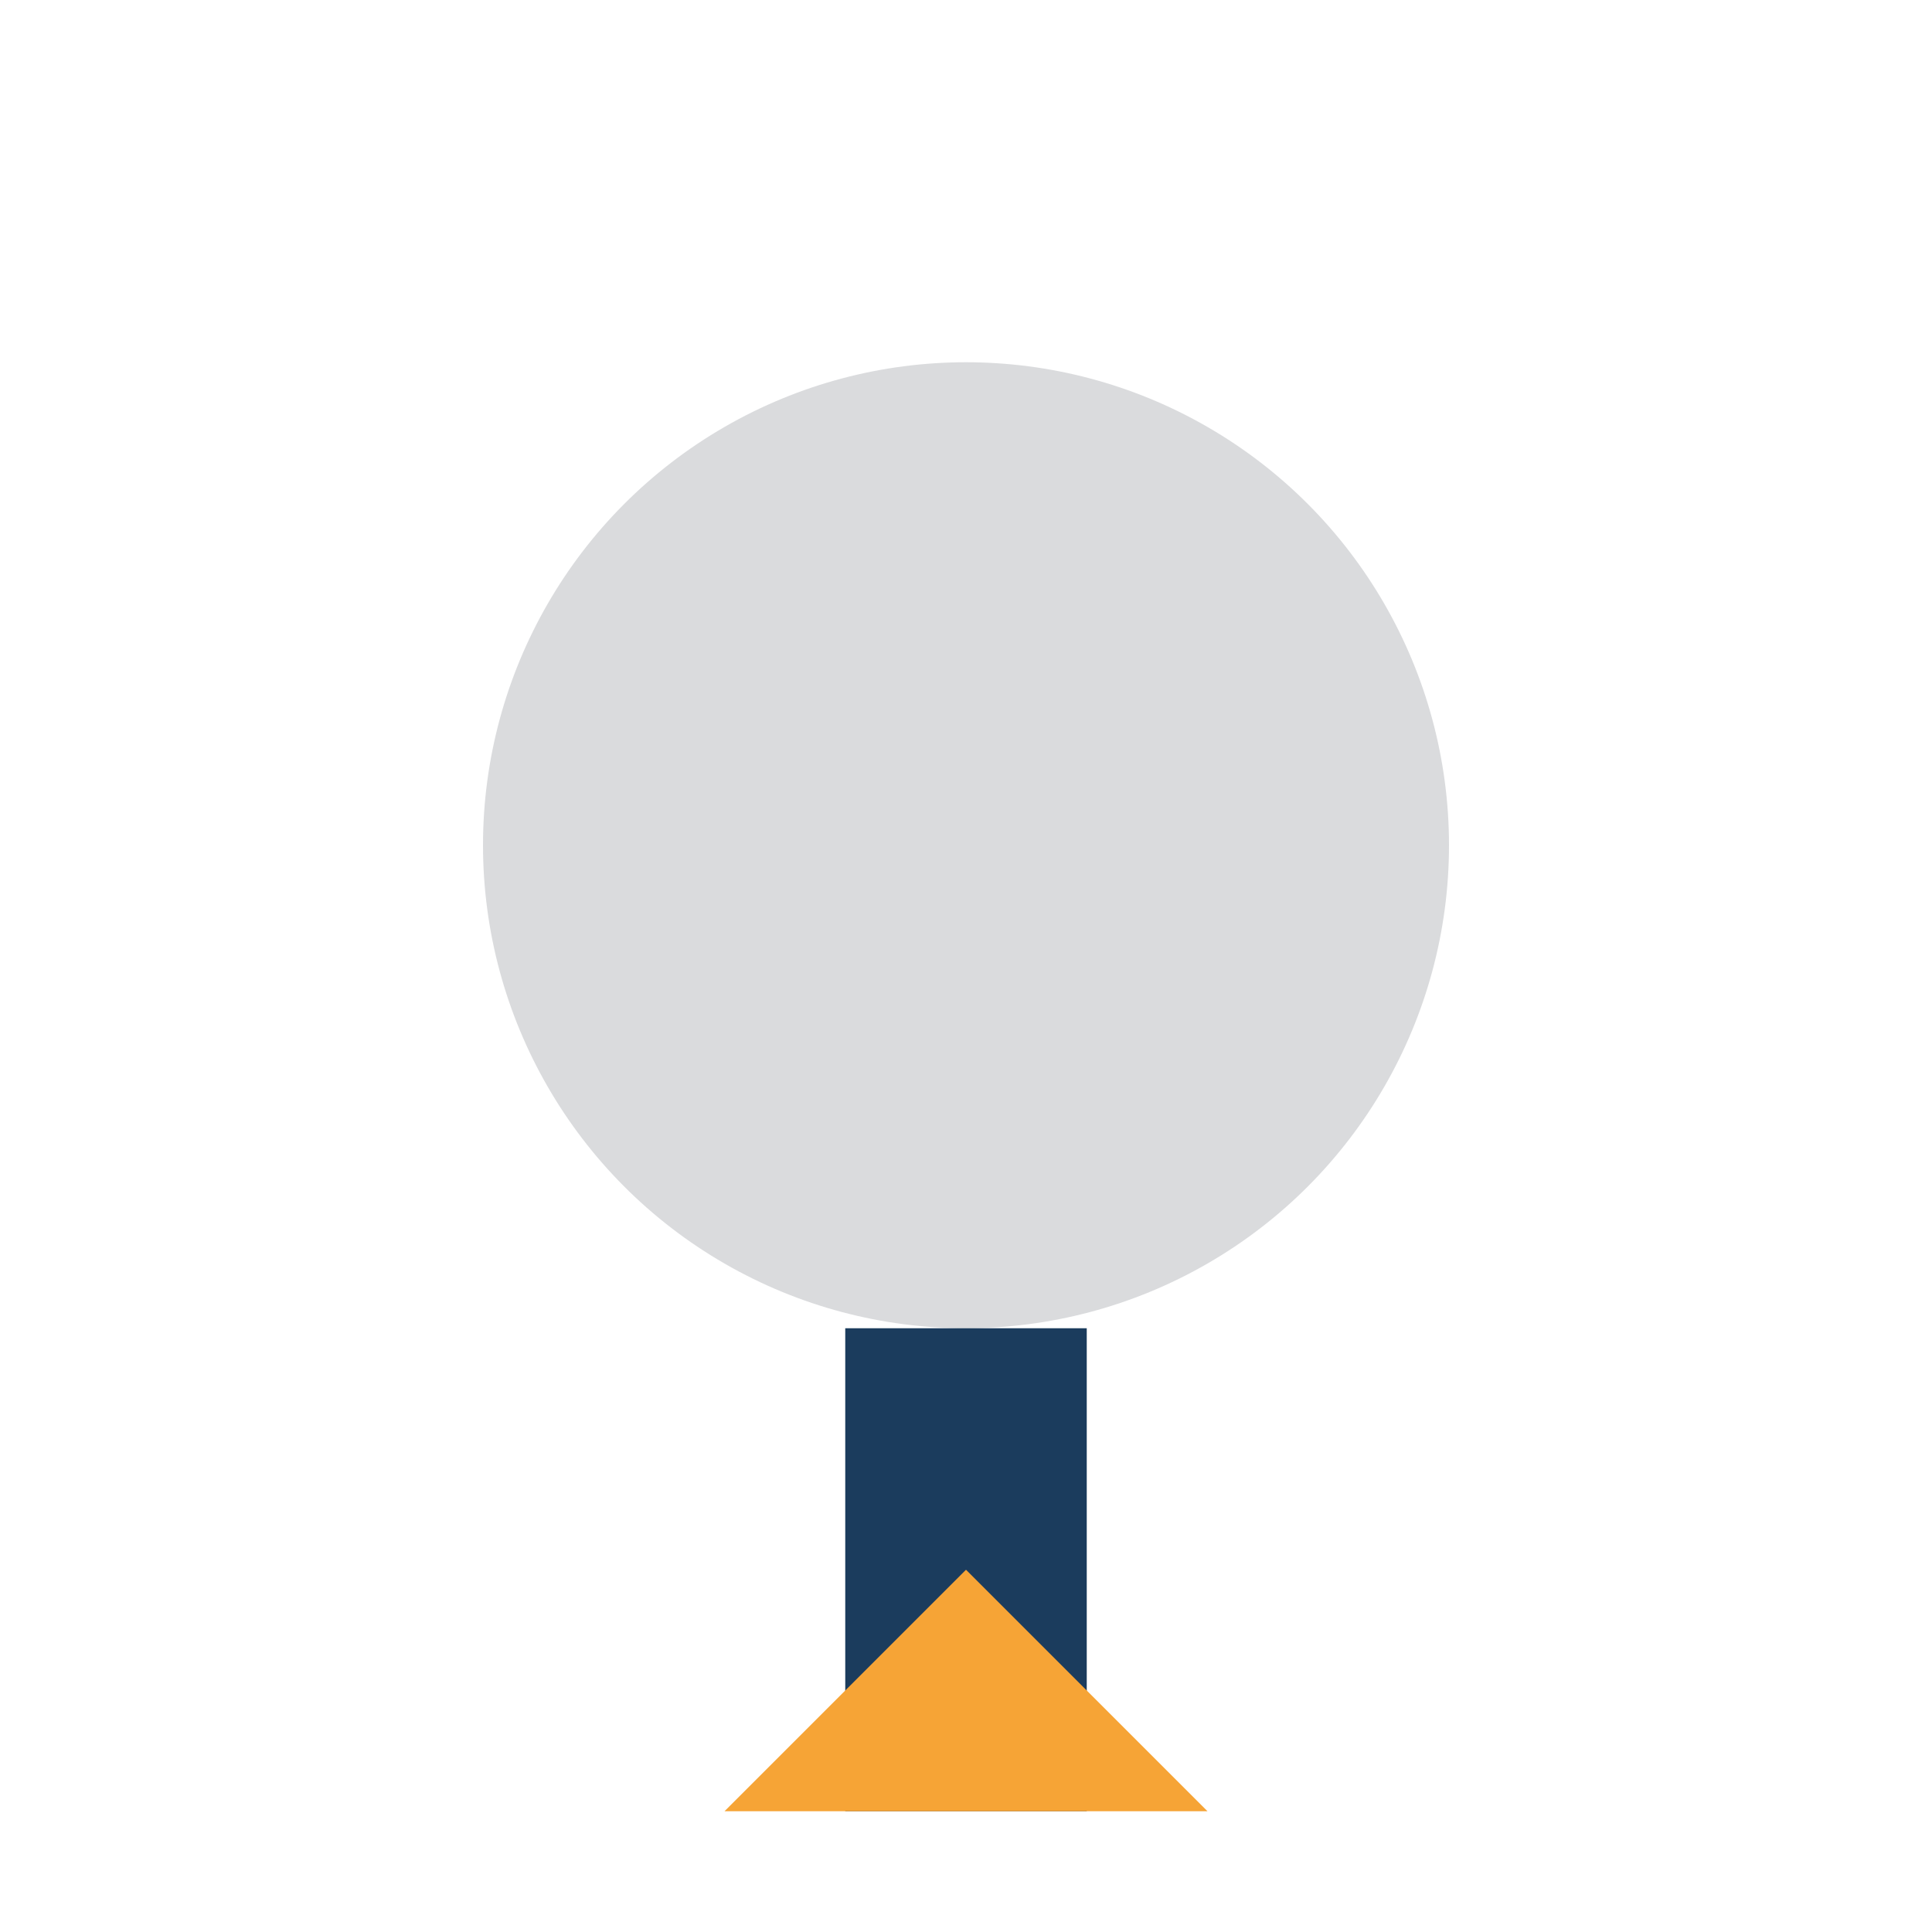
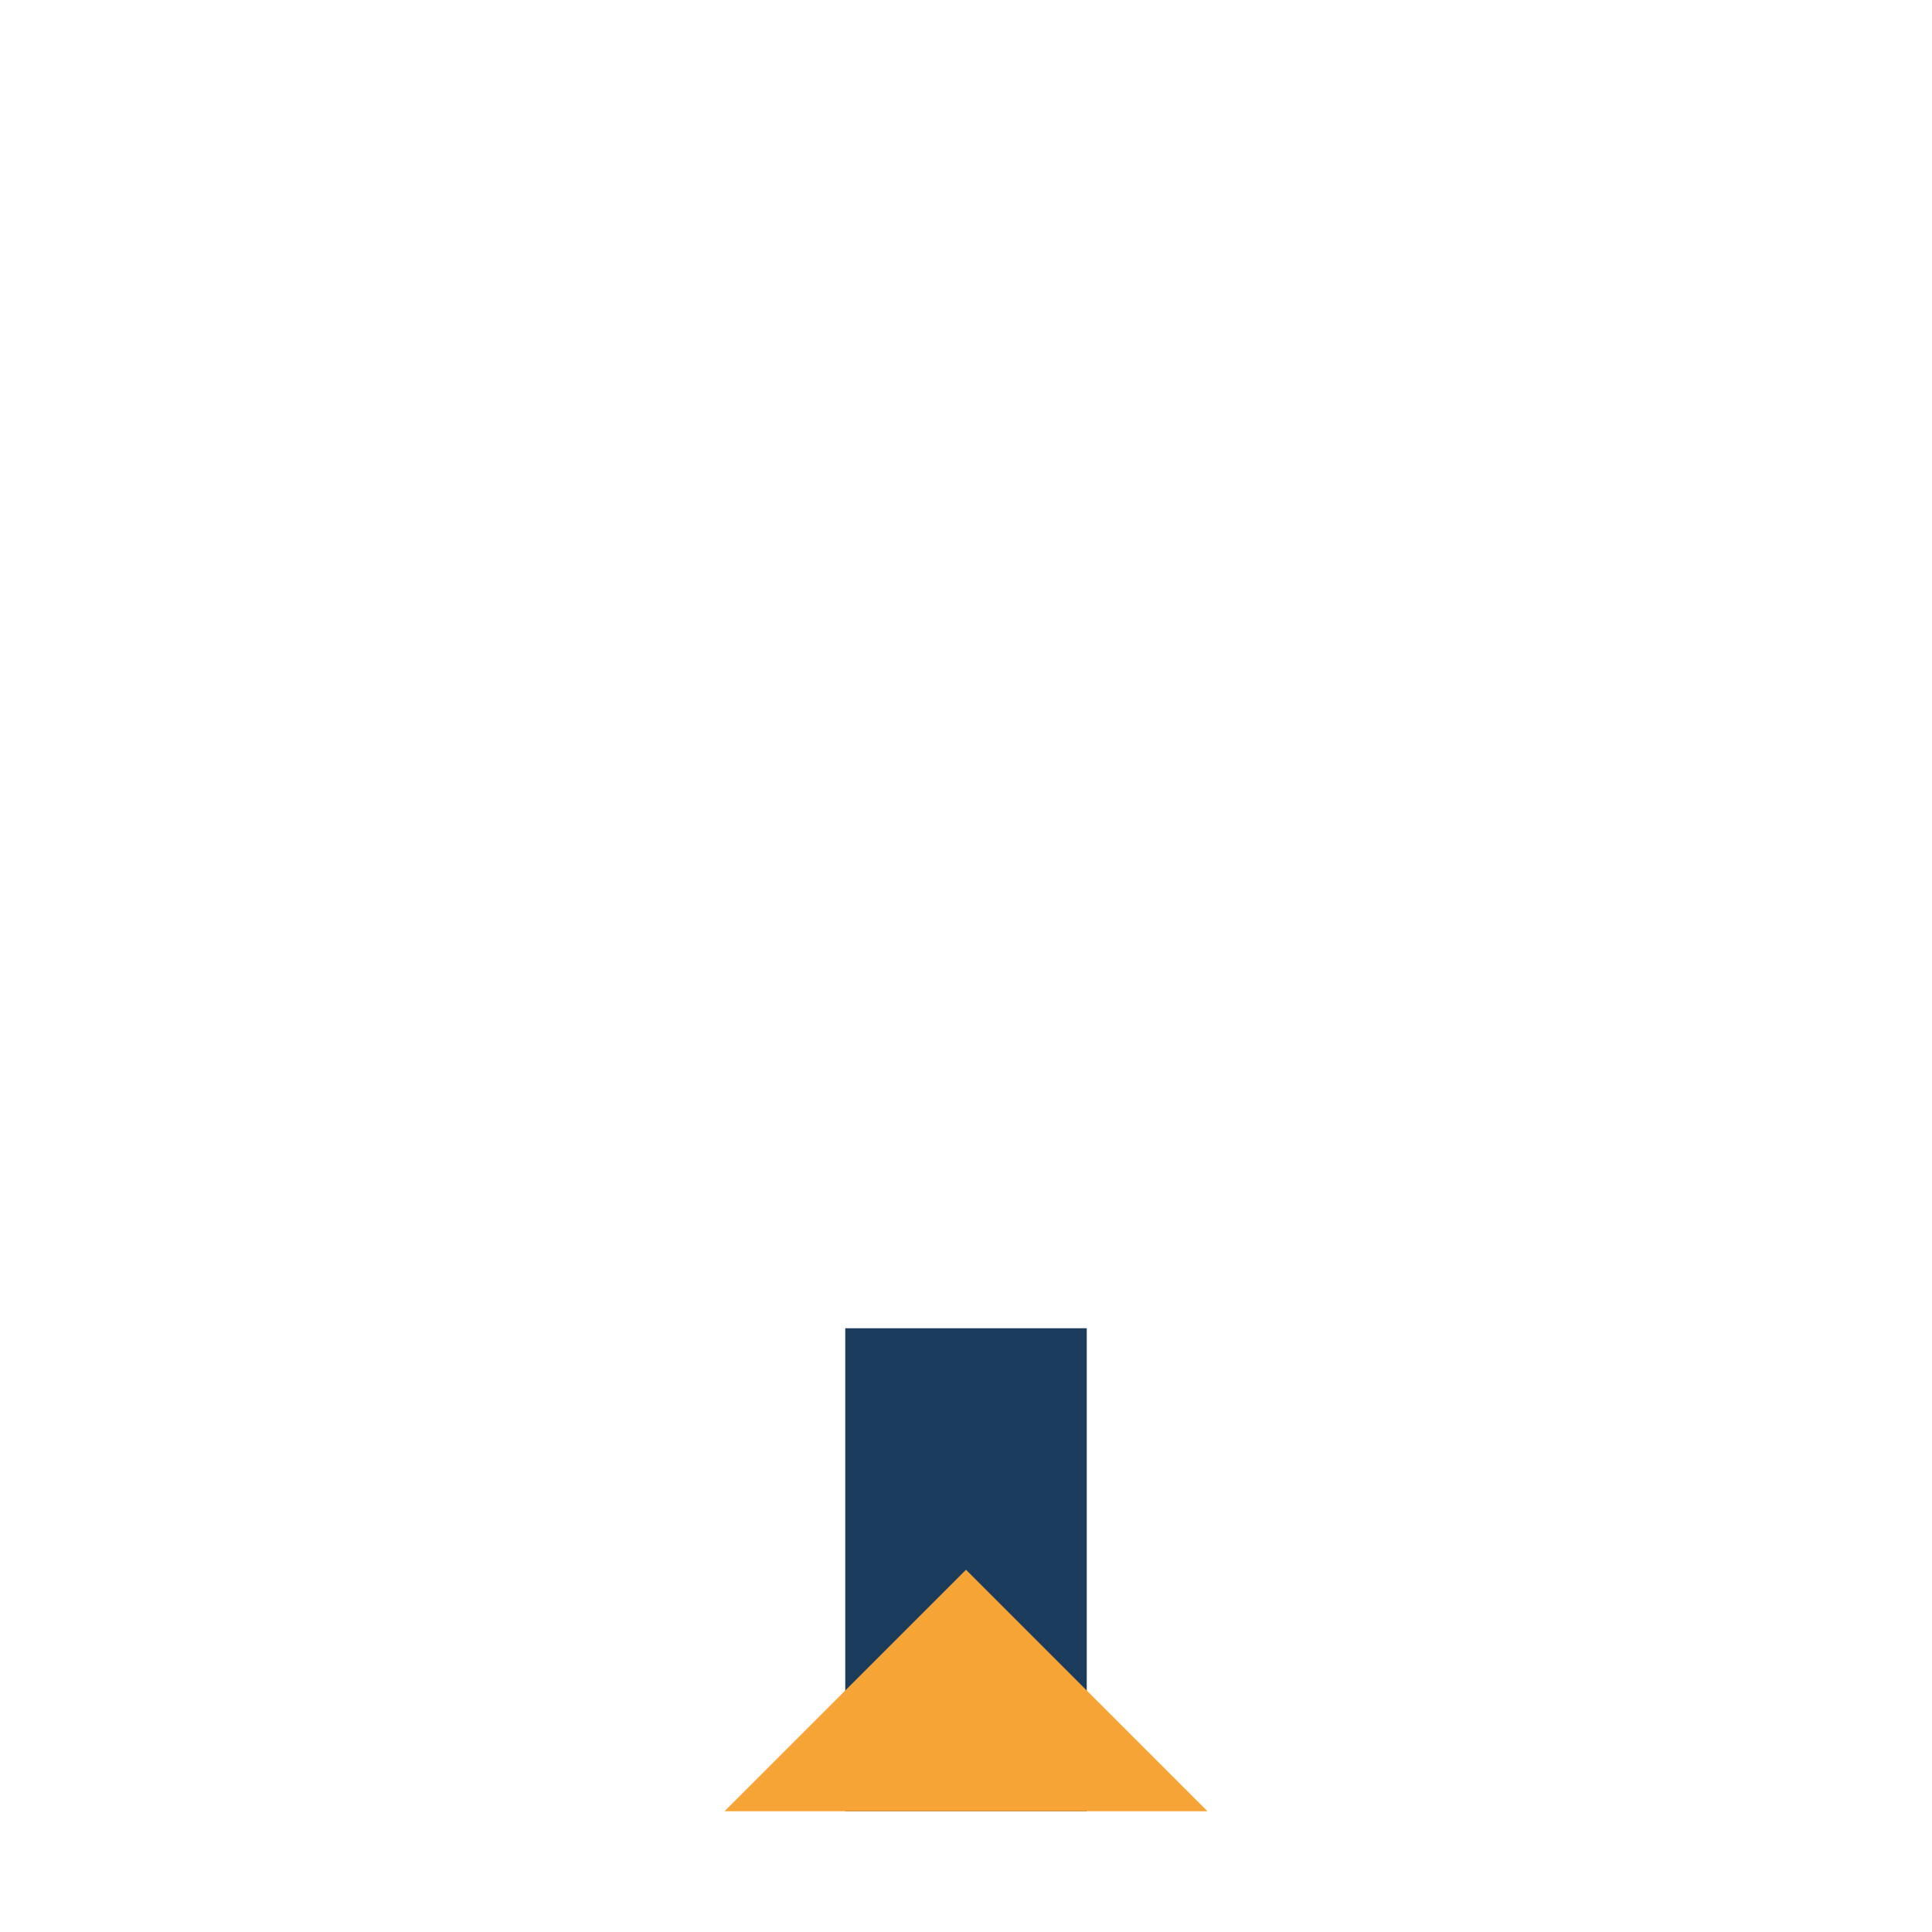
<svg xmlns="http://www.w3.org/2000/svg" width="32" height="32" viewBox="0 0 32 32">
-   <circle cx="16" cy="14" r="8" fill="#DADBDD" />
  <rect x="14" y="22" width="4" height="8" fill="#1B3C5D" />
  <polygon points="16,26 20,30 12,30" fill="#F6A436" />
</svg>